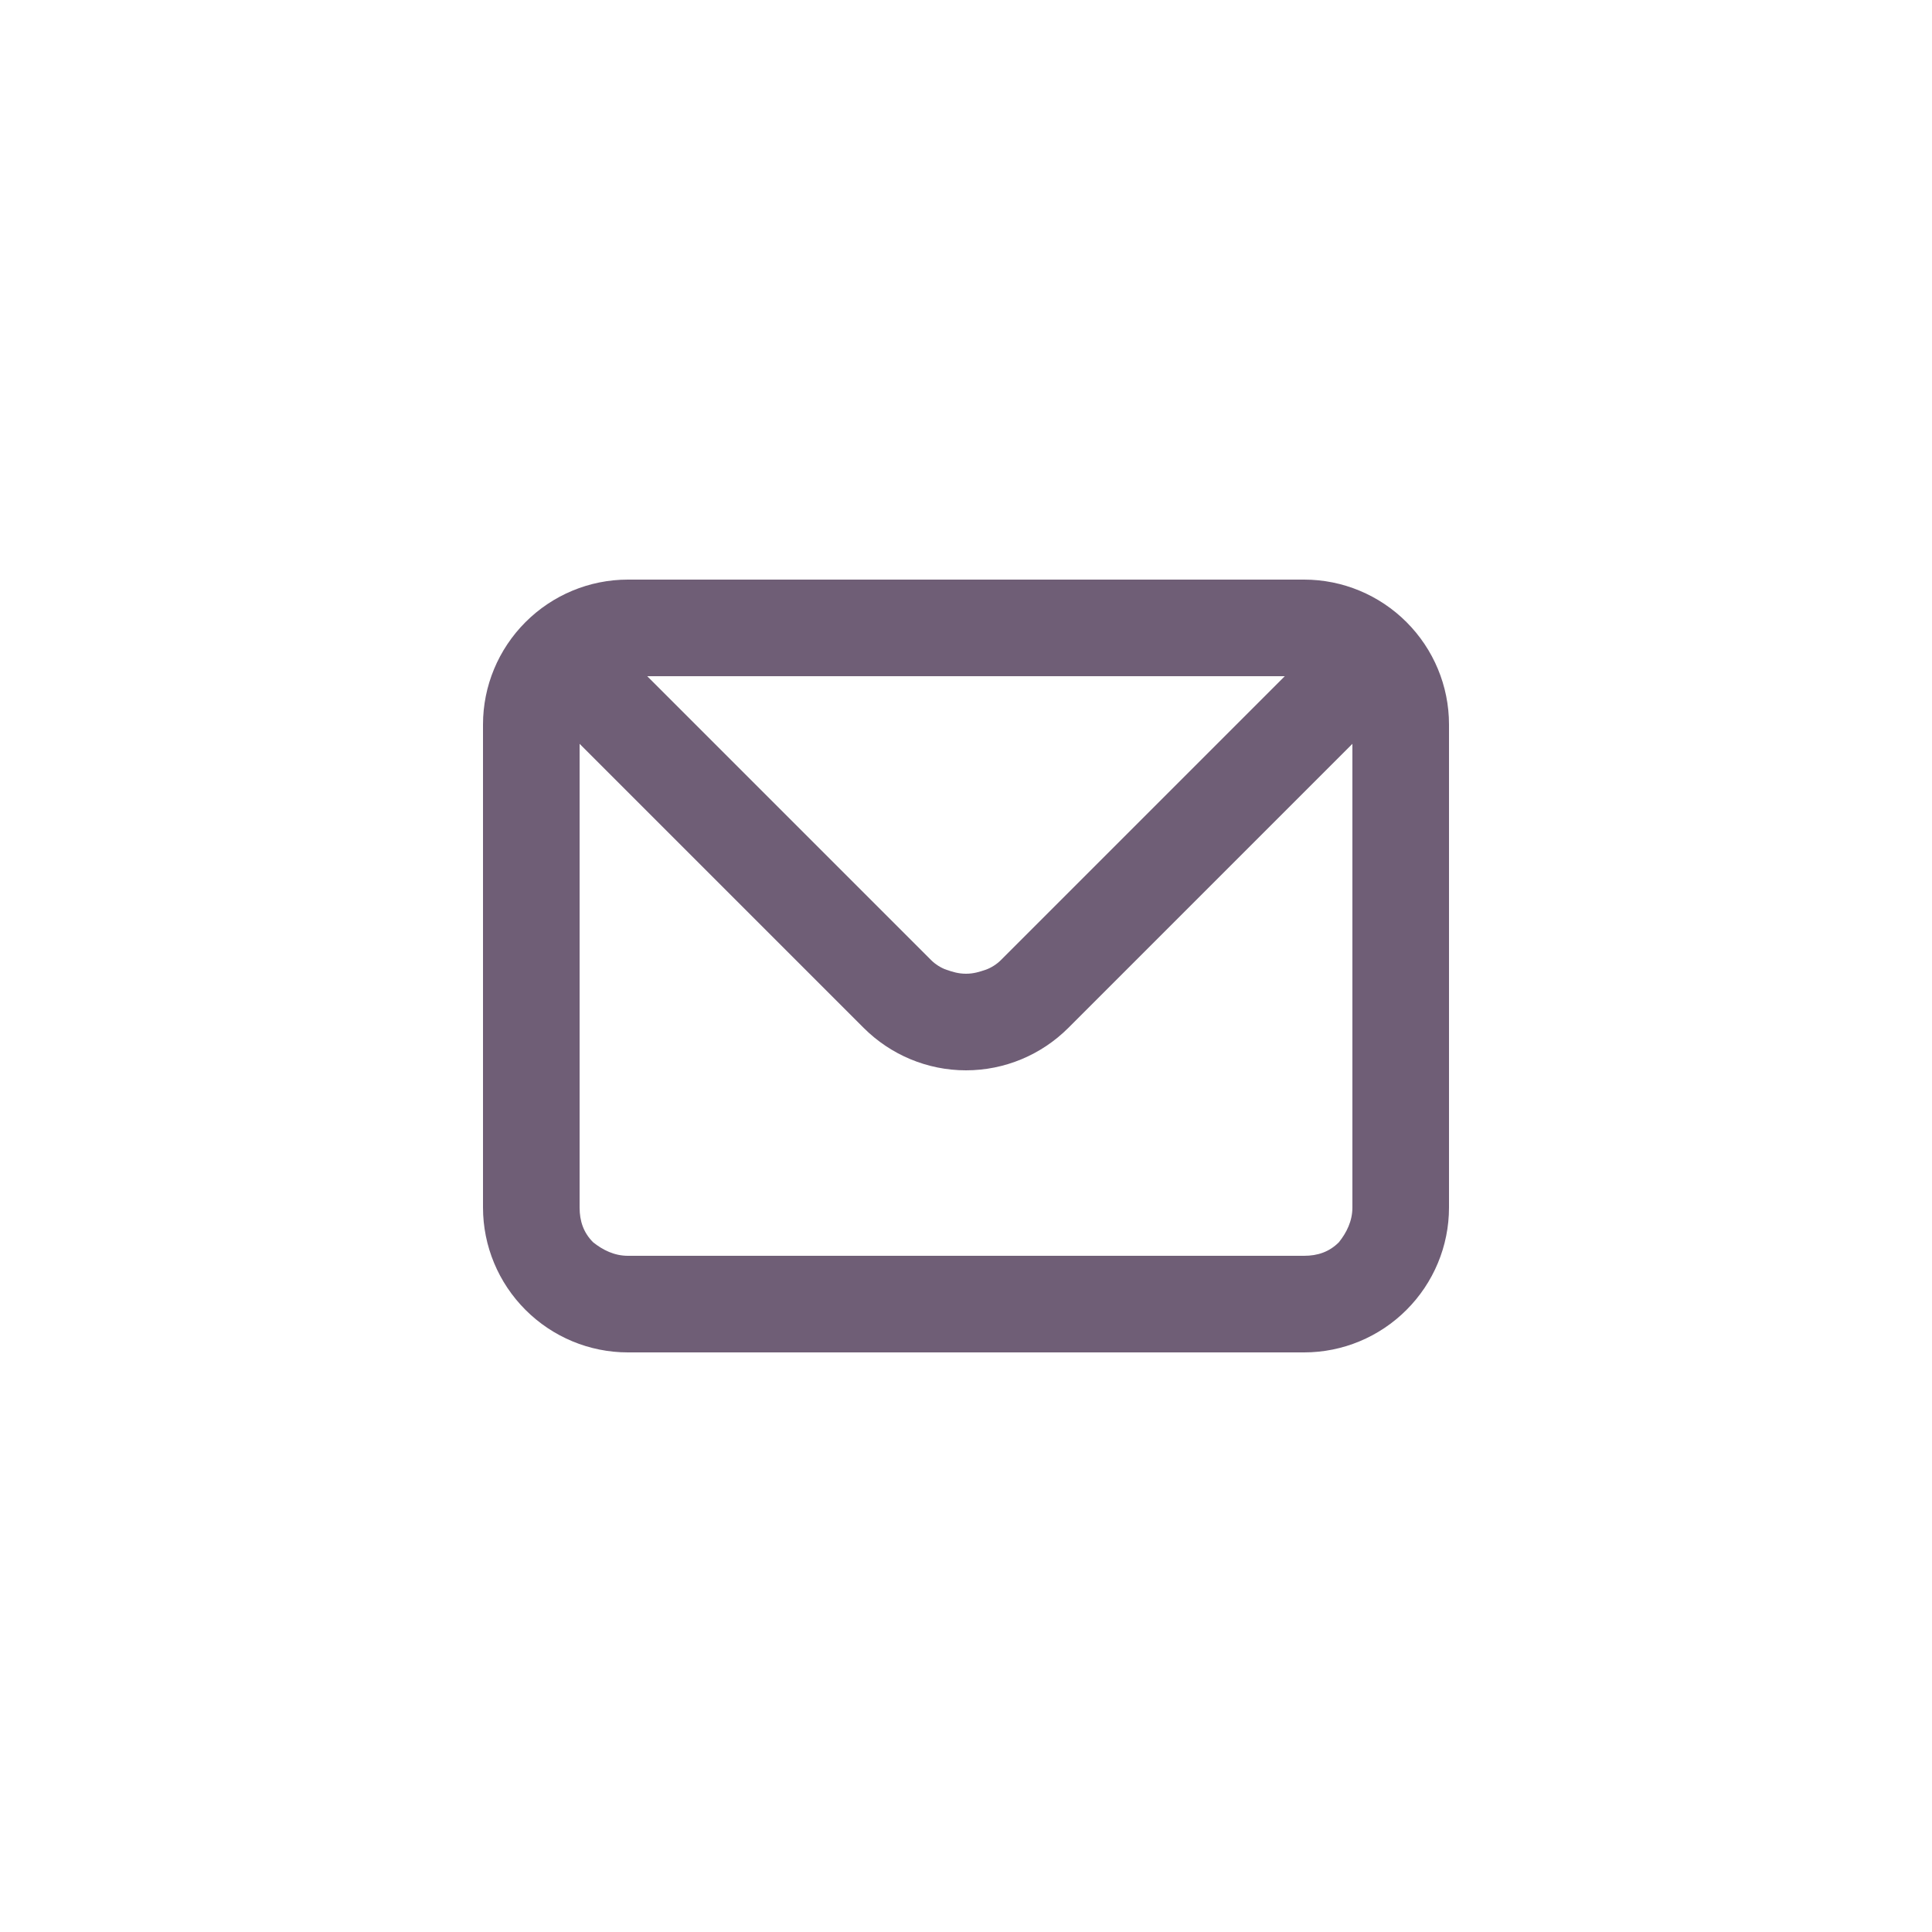
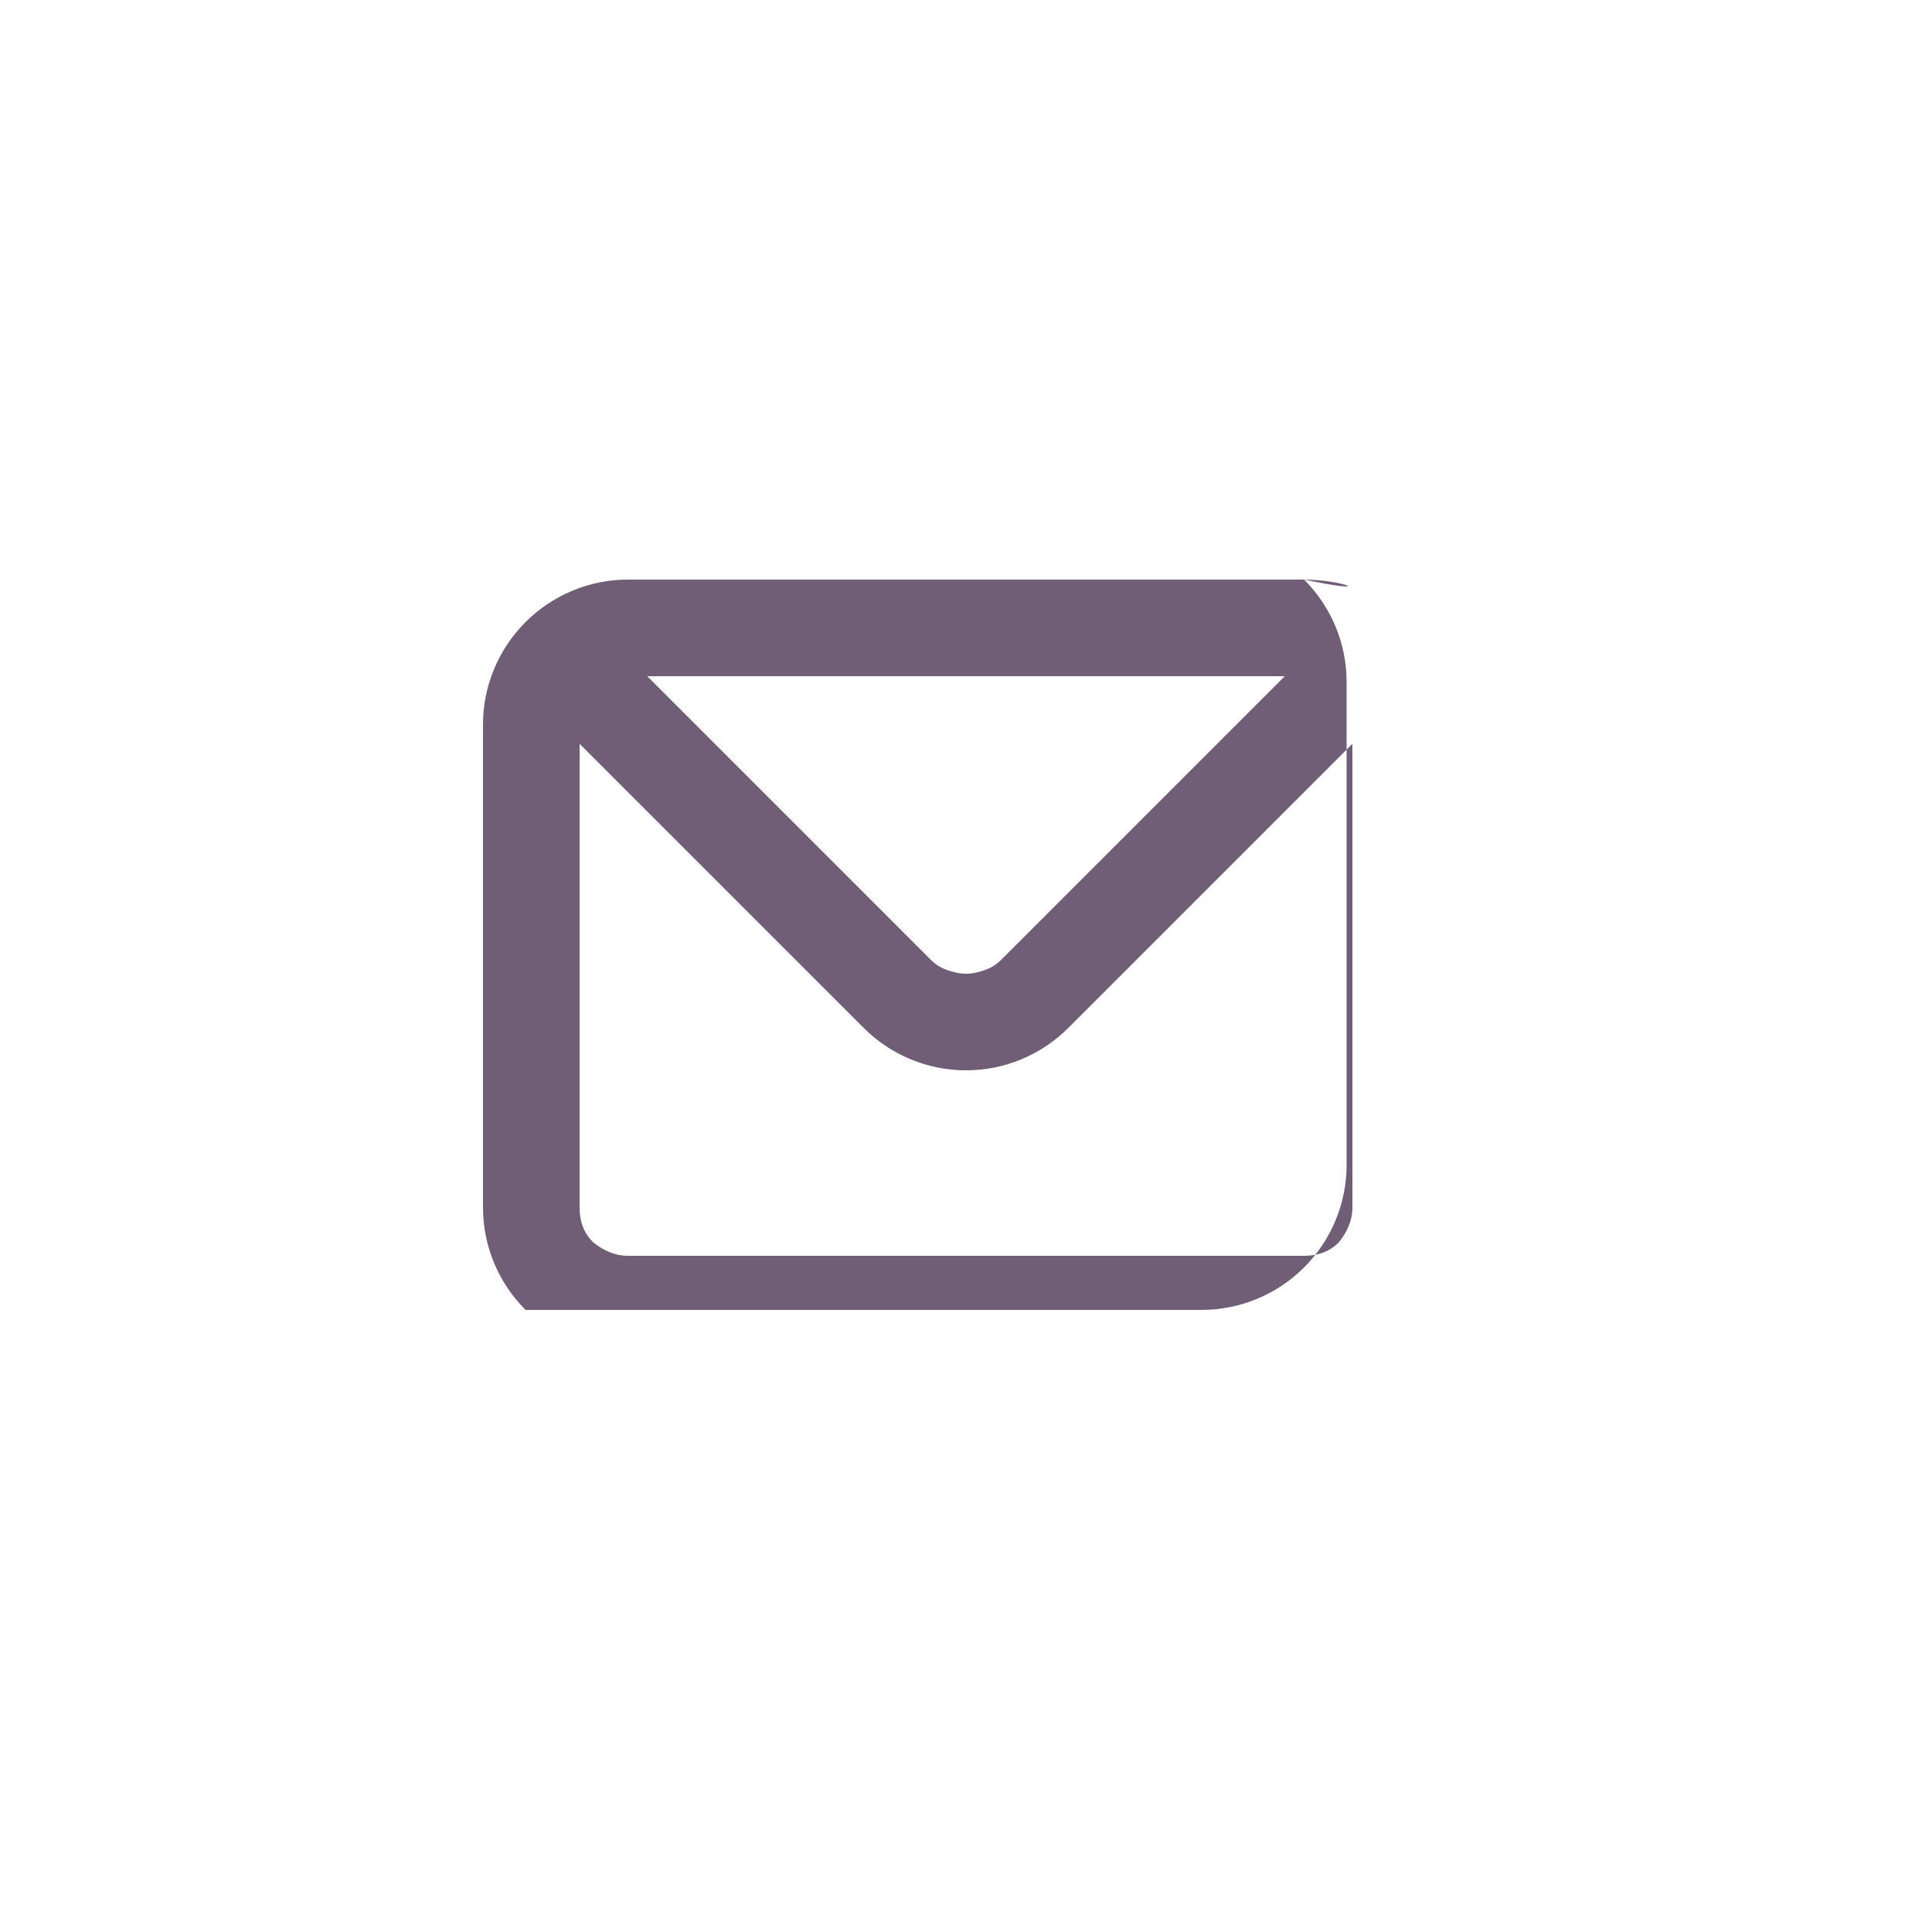
<svg xmlns="http://www.w3.org/2000/svg" id="Слой_1" x="0px" y="0px" viewBox="0 0 100 100" style="enable-background:new 0 0 100 100;" xml:space="preserve">
  <style type="text/css"> .st0{fill:#6F5E76;} </style>
-   <path class="st0" d="M67.5,30h-35c-2,0-3.9,0.8-5.3,2.2c-1.4,1.4-2.2,3.3-2.2,5.3v25c0,2,0.8,3.9,2.2,5.3c1.4,1.4,3.3,2.2,5.3,2.2 h35c2,0,3.9-0.8,5.3-2.2s2.2-3.3,2.2-5.3v-25c0-2-0.8-3.9-2.2-5.3C71.4,30.8,69.5,30,67.5,30z M66.5,35L51.8,49.7 c-0.2,0.2-0.5,0.4-0.8,0.5c-0.3,0.1-0.6,0.2-1,0.2s-0.7-0.1-1-0.2c-0.3-0.1-0.6-0.3-0.8-0.5L33.5,35H66.5z M70,62.5 c0,0.7-0.3,1.3-0.7,1.8c-0.5,0.5-1.1,0.7-1.8,0.7h-35c-0.7,0-1.3-0.3-1.8-0.7c-0.5-0.5-0.7-1.1-0.7-1.8v-24l14.7,14.7 c1.4,1.4,3.3,2.2,5.3,2.2s3.9-0.8,5.3-2.2L70,38.5V62.5z" />
+   <path class="st0" d="M67.5,30h-35c-2,0-3.9,0.8-5.3,2.2c-1.4,1.4-2.2,3.3-2.2,5.3v25c0,2,0.8,3.9,2.2,5.3h35c2,0,3.9-0.8,5.3-2.2s2.2-3.3,2.2-5.3v-25c0-2-0.8-3.9-2.2-5.3C71.4,30.8,69.5,30,67.5,30z M66.5,35L51.8,49.7 c-0.2,0.2-0.5,0.4-0.8,0.5c-0.3,0.1-0.6,0.2-1,0.2s-0.7-0.1-1-0.2c-0.3-0.1-0.6-0.3-0.8-0.5L33.5,35H66.5z M70,62.5 c0,0.7-0.3,1.3-0.7,1.8c-0.5,0.5-1.1,0.7-1.8,0.7h-35c-0.7,0-1.3-0.3-1.8-0.7c-0.5-0.5-0.7-1.1-0.7-1.8v-24l14.7,14.7 c1.4,1.4,3.3,2.2,5.3,2.2s3.9-0.8,5.3-2.2L70,38.5V62.5z" />
</svg>